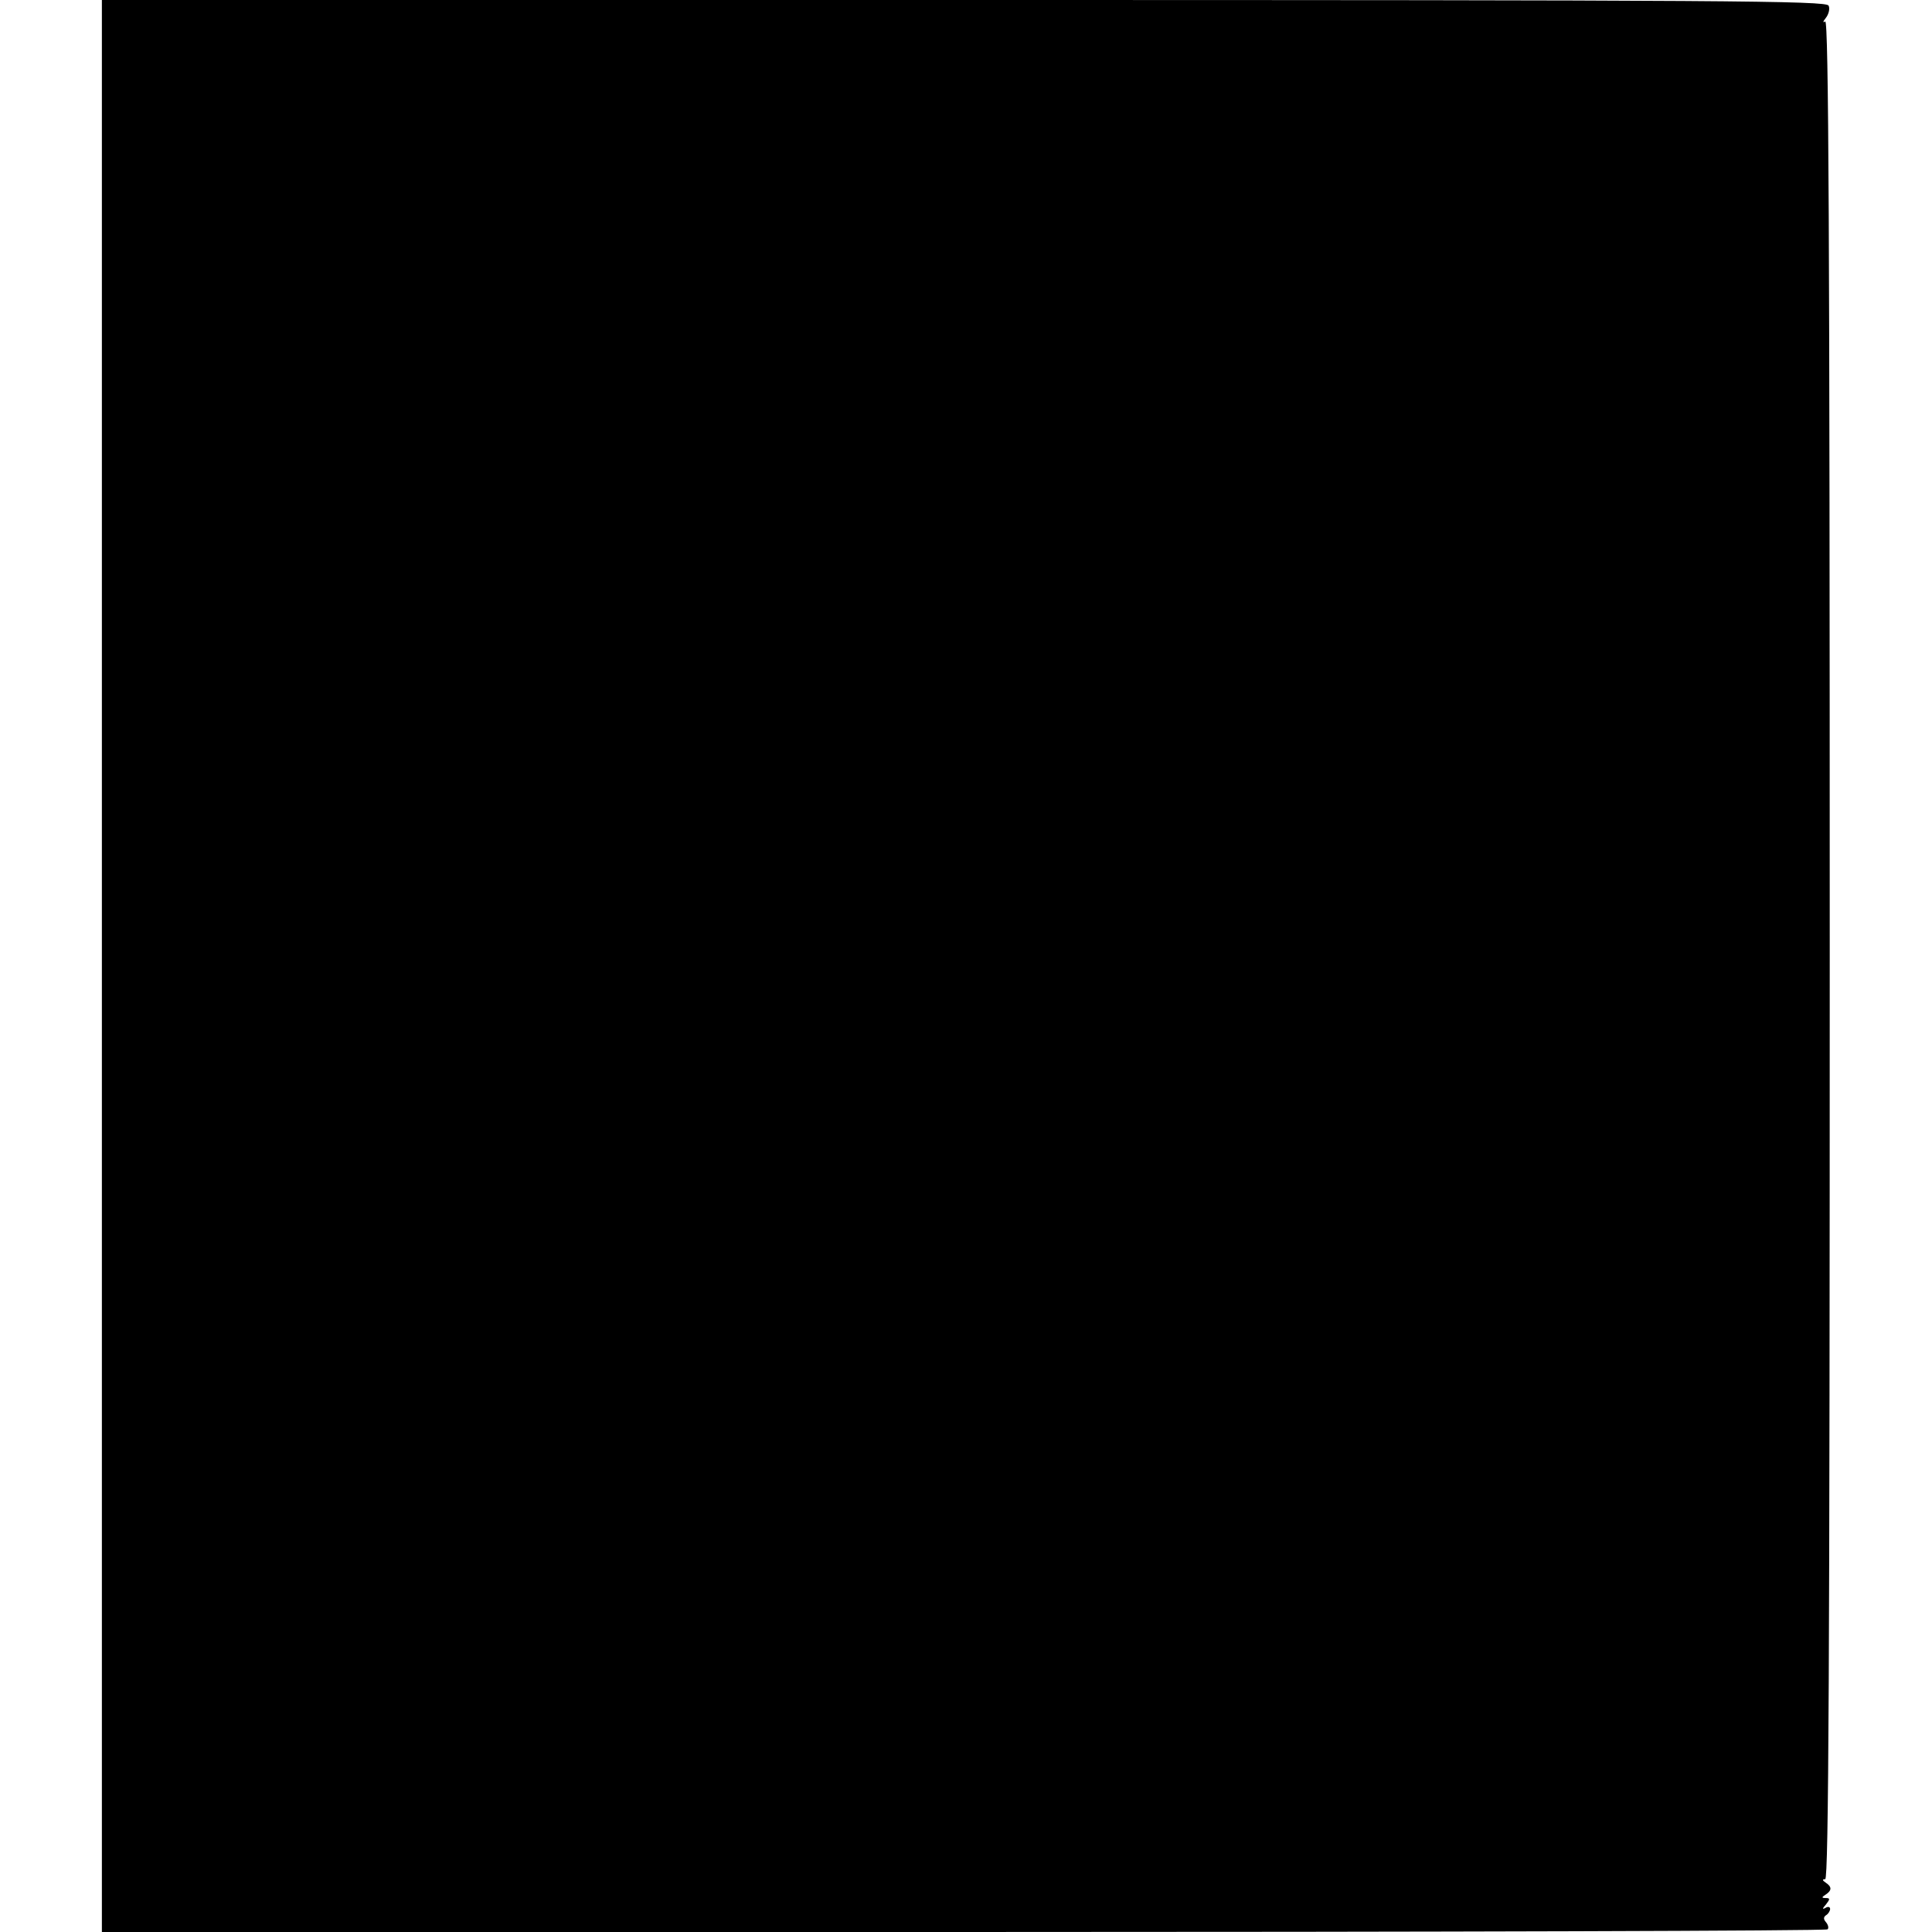
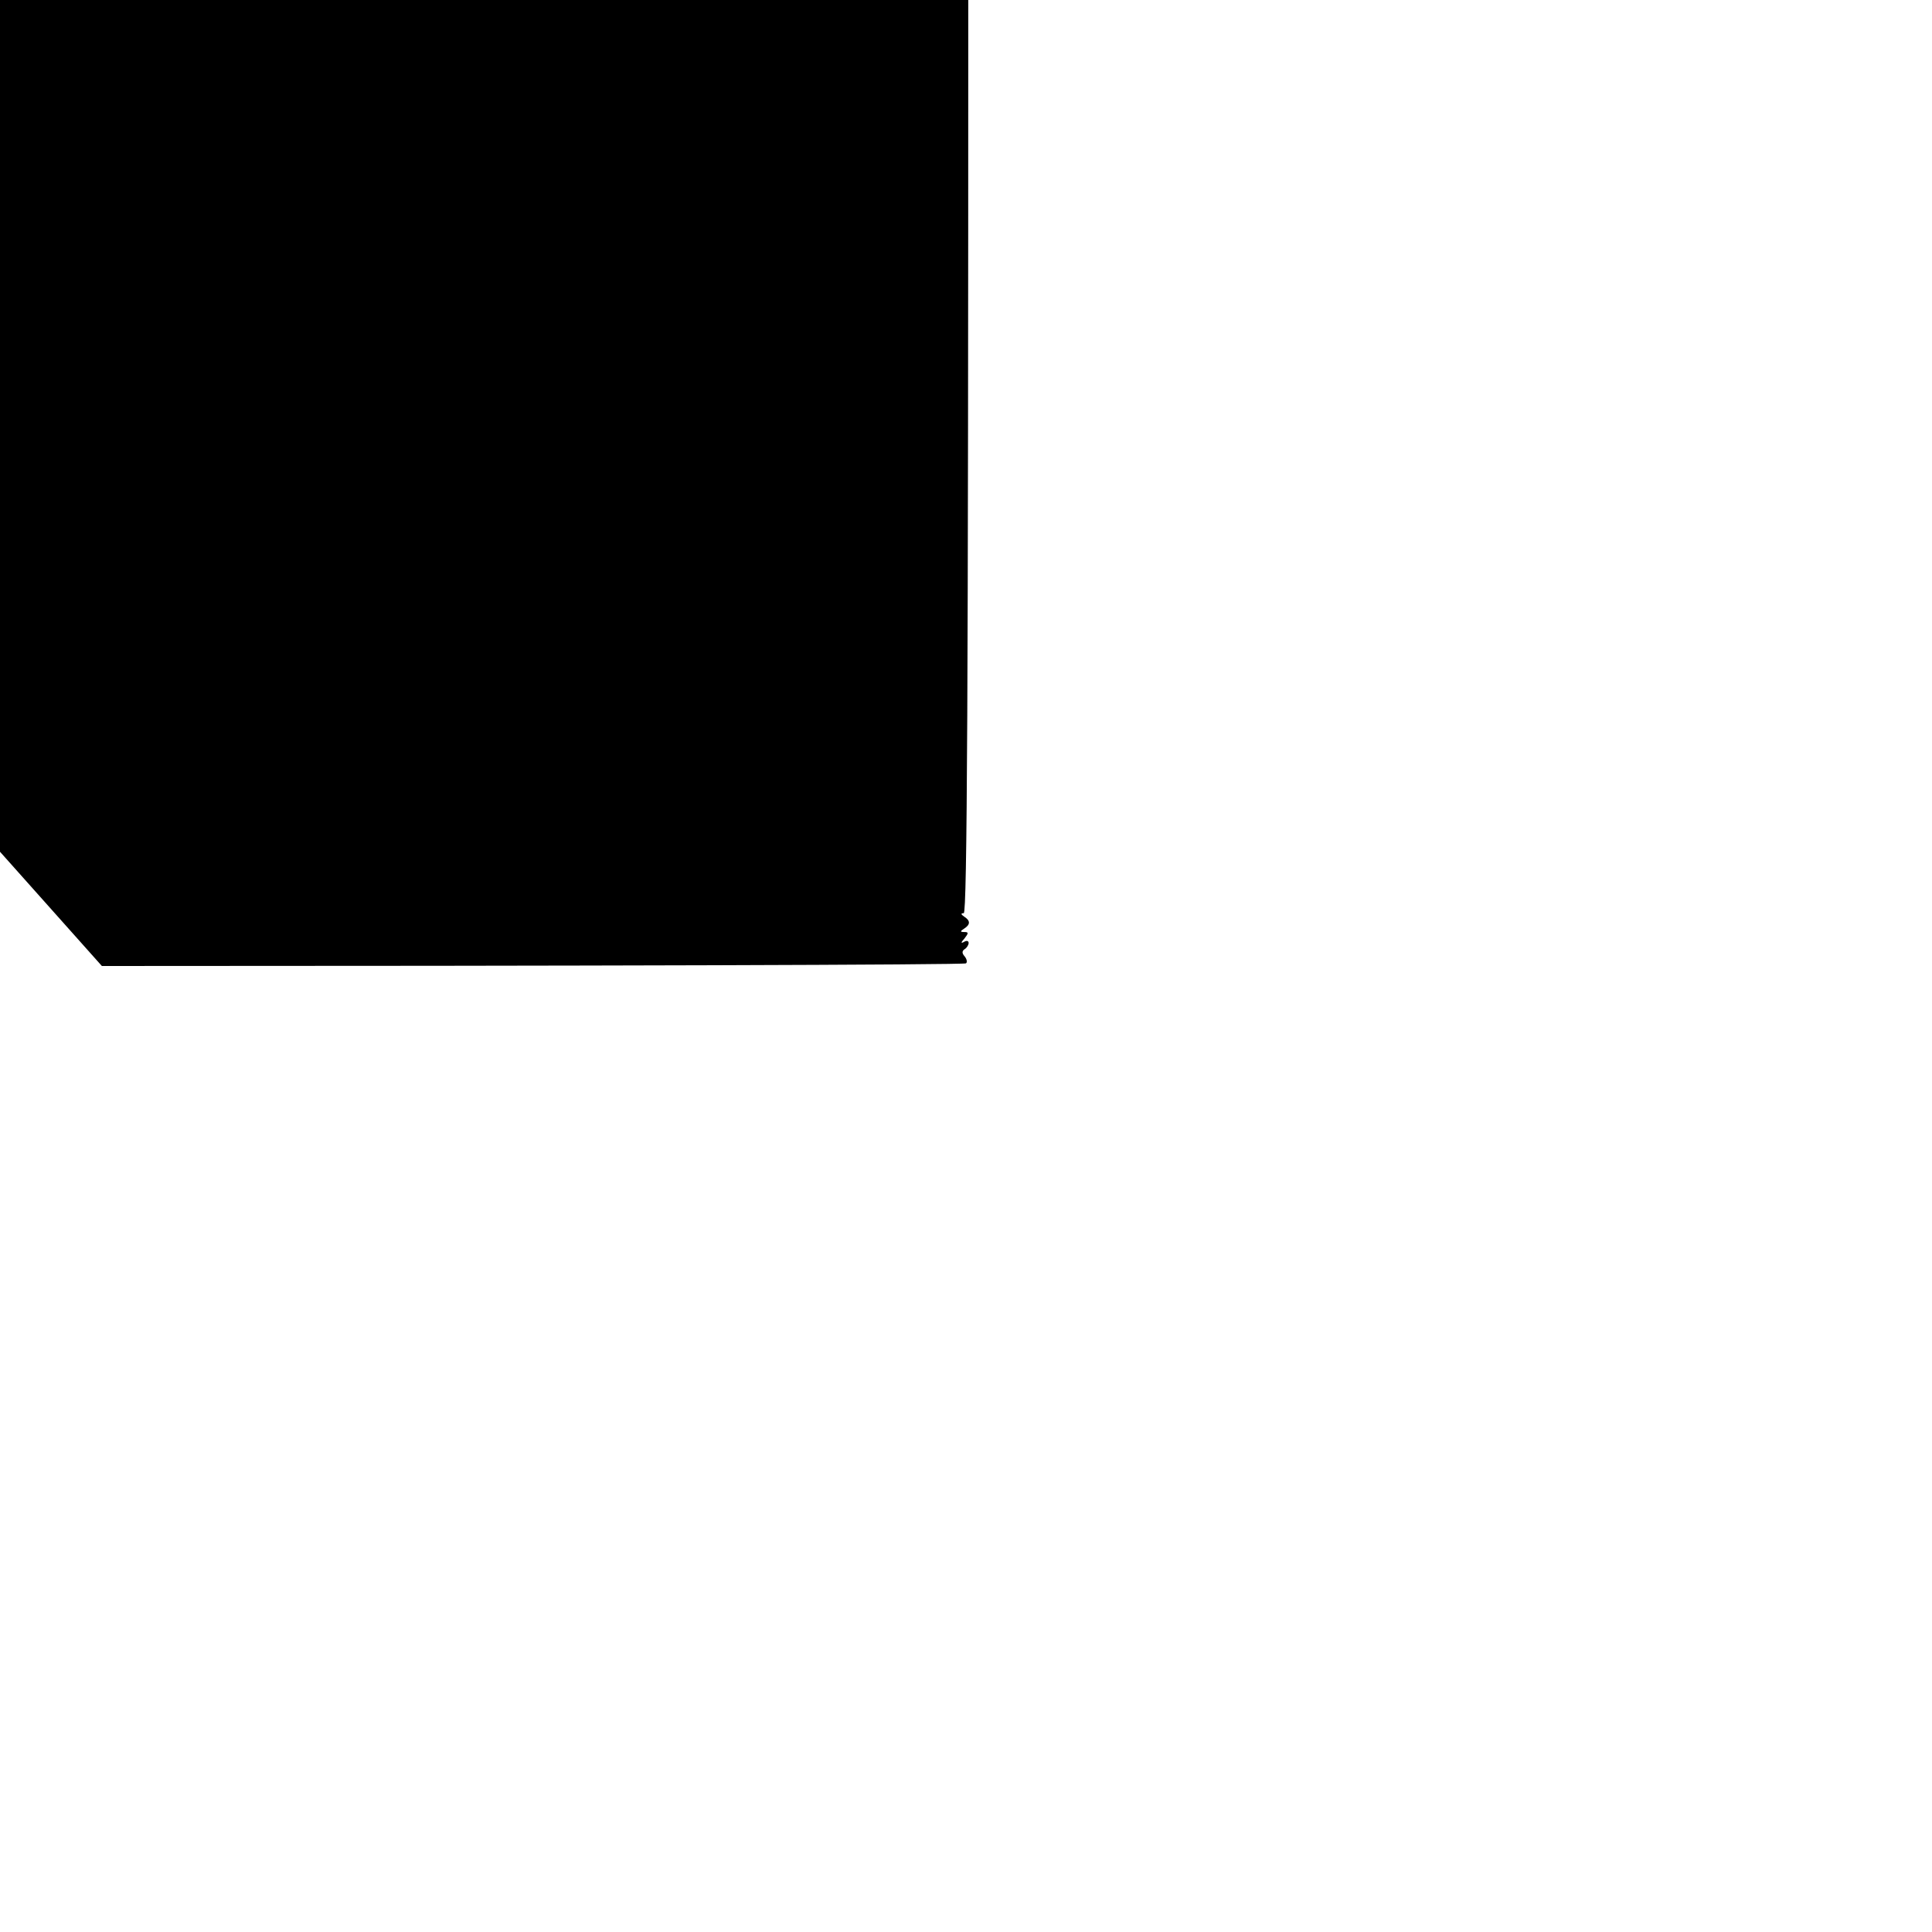
<svg xmlns="http://www.w3.org/2000/svg" version="1.0" width="512pt" height="512pt" viewBox="0 0 512 512" preserveAspectRatio="xMidYMid meet">
  <g transform="translate(0,512) scale(0.1,-0.1)" fill="#000000" stroke="none">
-     <path d="M270 2560 l0 -2560 2283 0 c1256 0 2287 3 2290 7 4 3 2 12 -4 19 -7 8 -7 14 1 19 5 3 10 11 10 16 0 6 -6 7 -12 3 -9 -5 -9 -2 1 9 11 14 11 17 0 17 -12 0 -12 2 -1 9 17 11 17 21 0 32 -9 6 -9 9 -1 9 9 0 12 575 12 2465 0 1893 -3 2464 -12 2458 -7 -4 -6 0 2 10 7 9 11 24 7 32 -5 13 -260 15 -2291 15 l-2285 0 0 -2560z" />
+     <path d="M270 2560 c1256 0 2287 3 2290 7 4 3 2 12 -4 19 -7 8 -7 14 1 19 5 3 10 11 10 16 0 6 -6 7 -12 3 -9 -5 -9 -2 1 9 11 14 11 17 0 17 -12 0 -12 2 -1 9 17 11 17 21 0 32 -9 6 -9 9 -1 9 9 0 12 575 12 2465 0 1893 -3 2464 -12 2458 -7 -4 -6 0 2 10 7 9 11 24 7 32 -5 13 -260 15 -2291 15 l-2285 0 0 -2560z" />
  </g>
</svg>